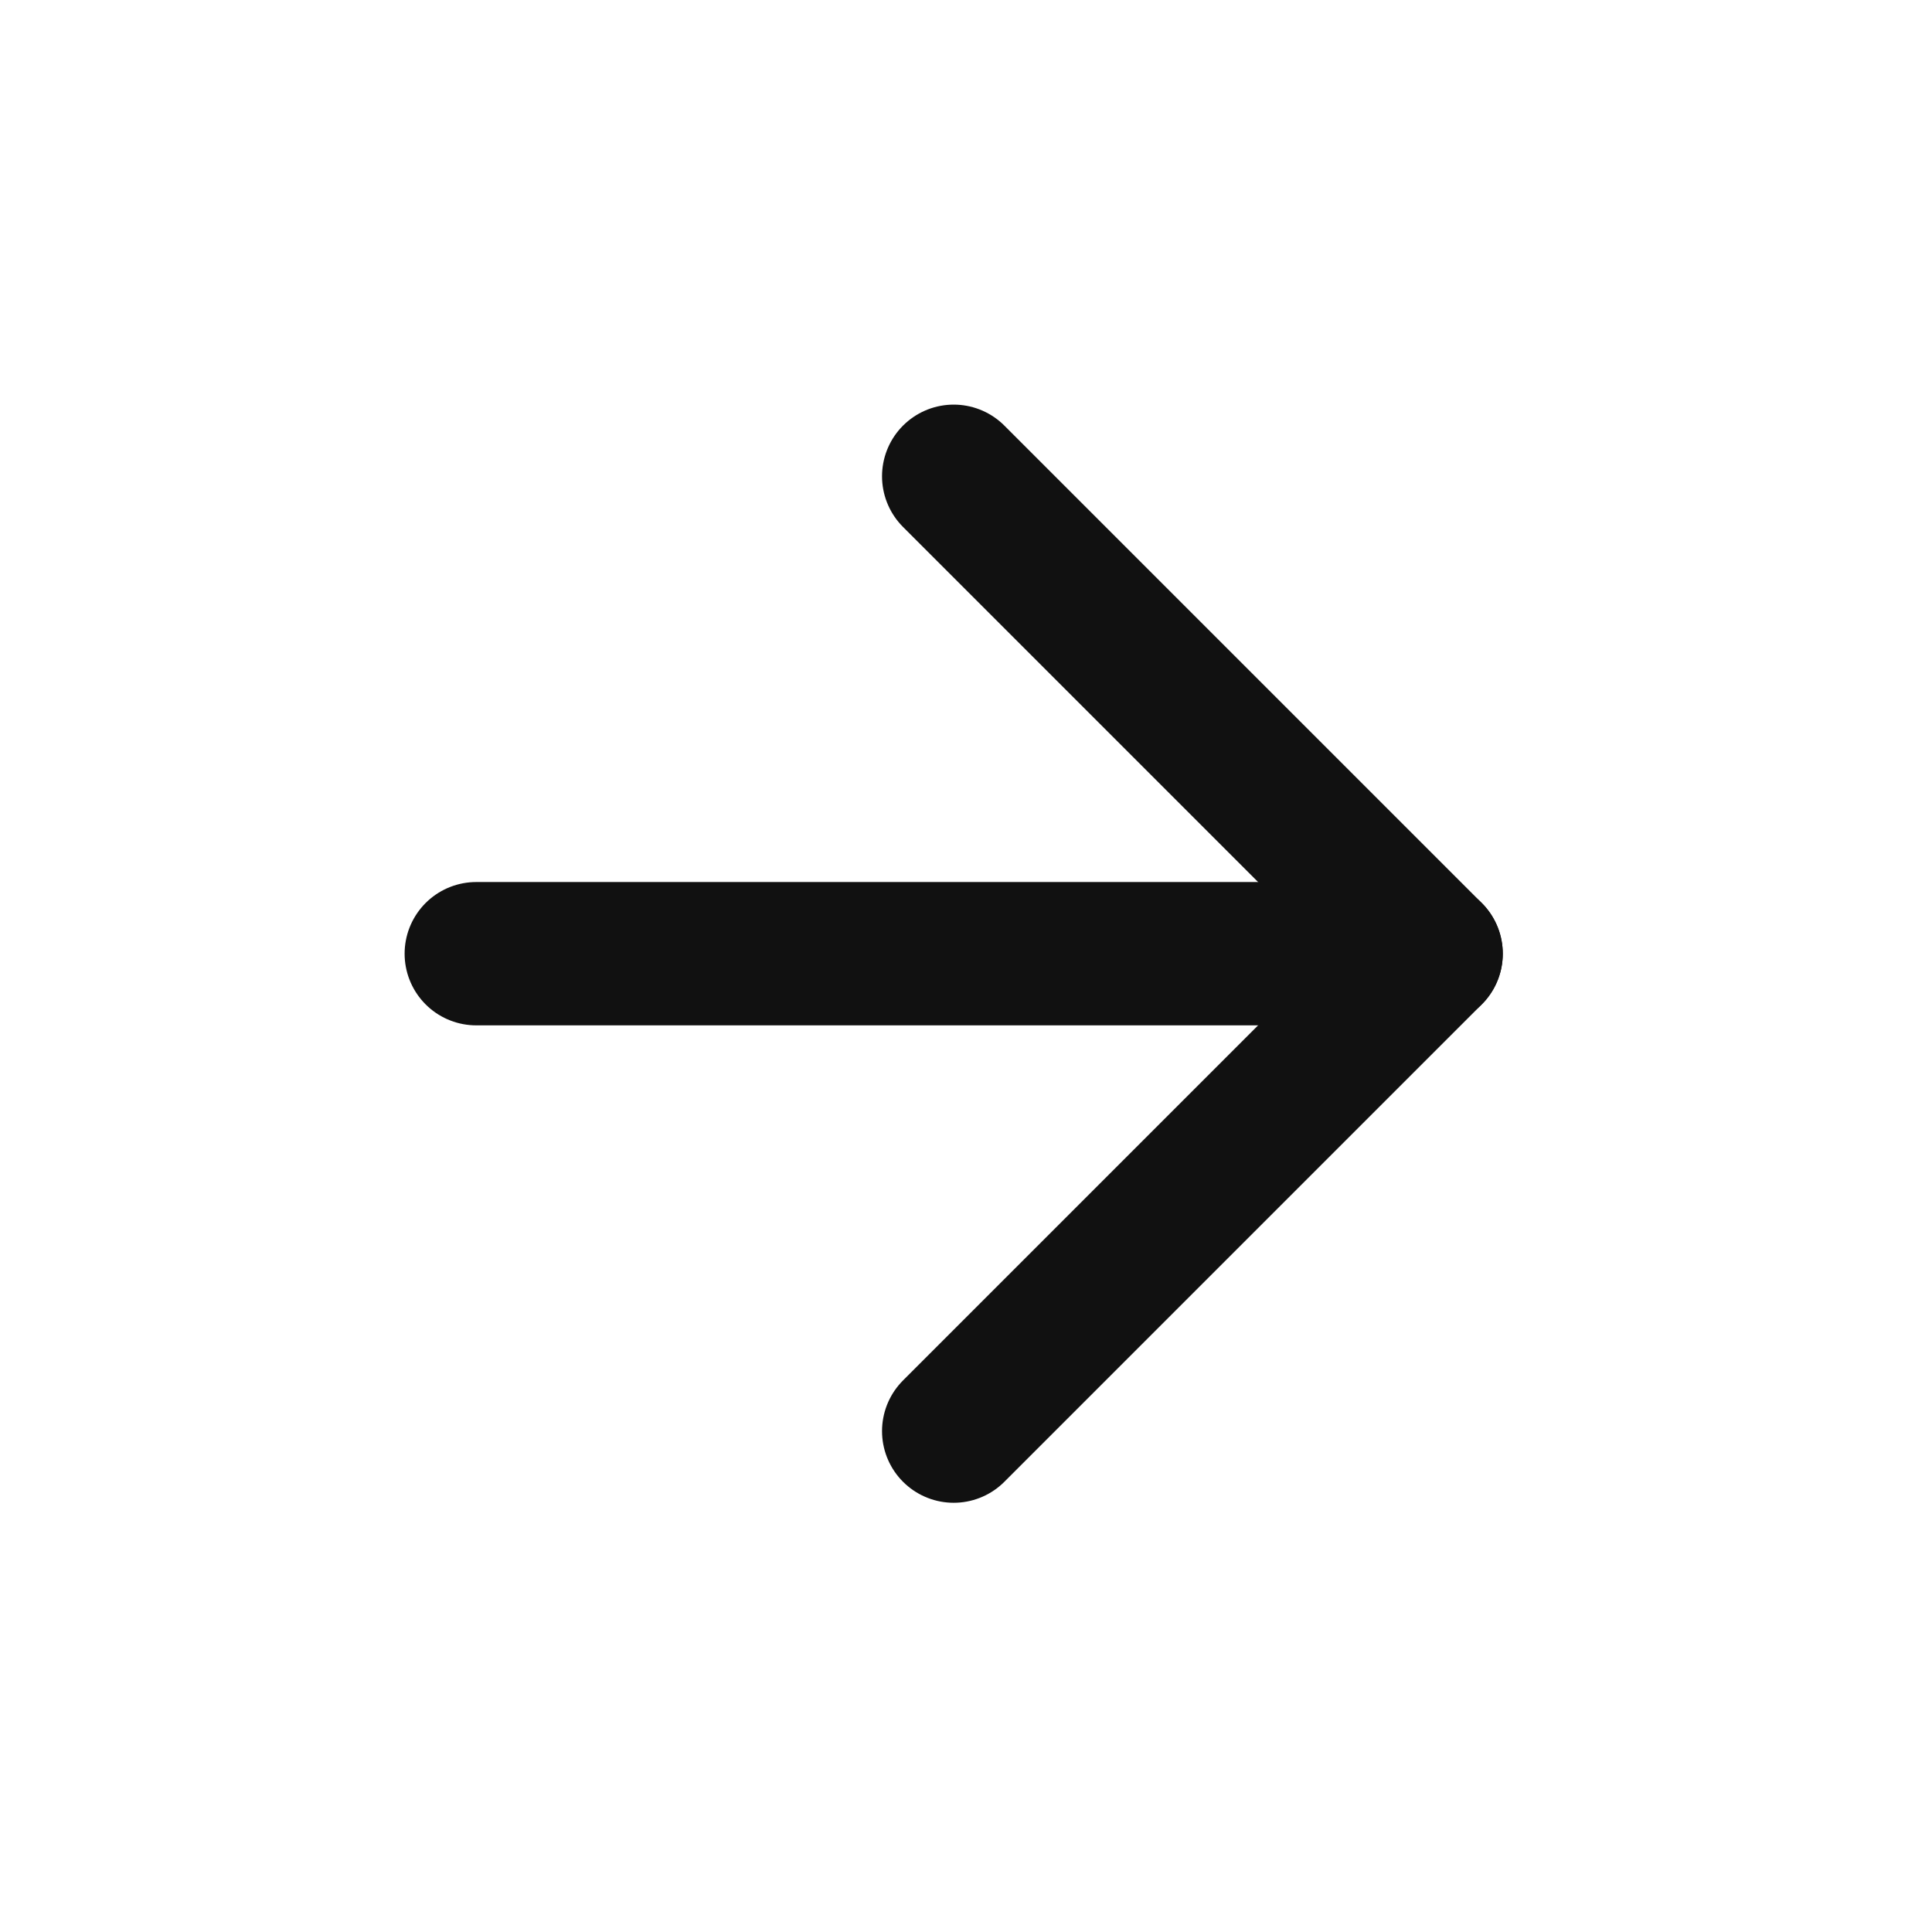
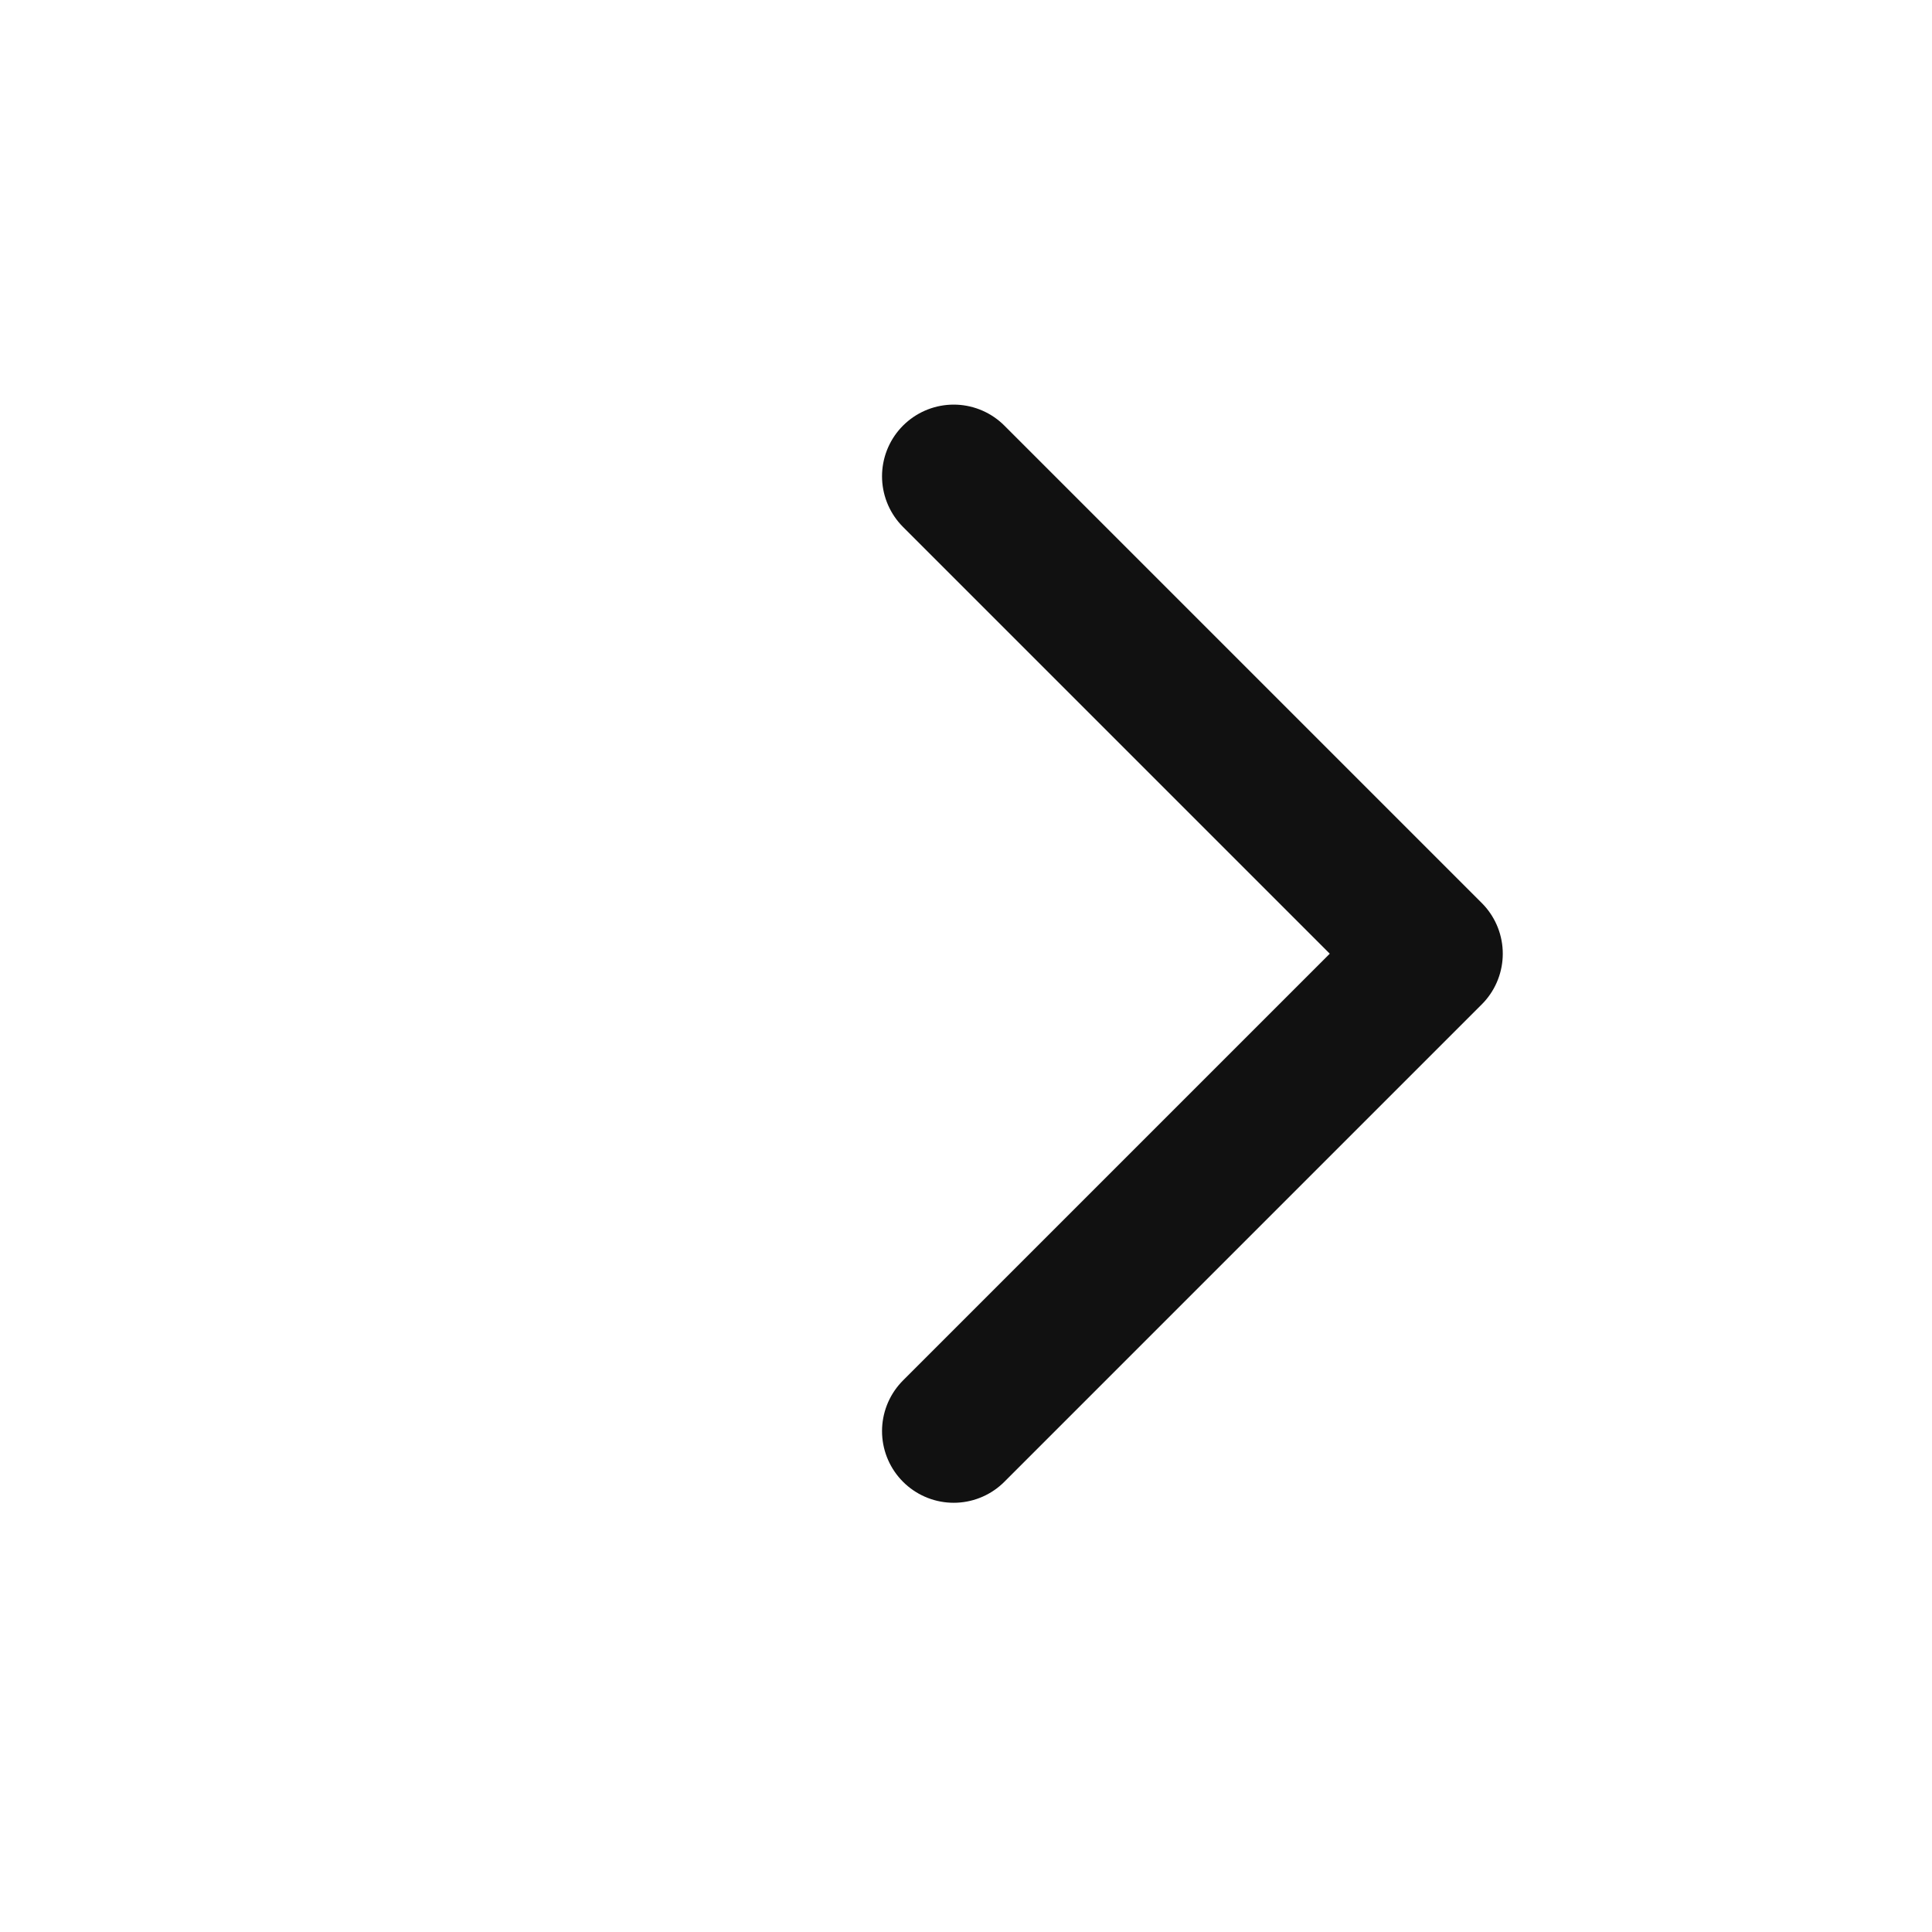
<svg xmlns="http://www.w3.org/2000/svg" width="27" height="27" viewBox="0 0 27 27" fill="none">
-   <path d="M0 0H27V27H0V0Z" fill="white" />
-   <path d="M20 13.328H6.656" stroke="#111111" stroke-width="2.003" stroke-linecap="round" stroke-linejoin="round" />
+   <path d="M0 0H27V27H0Z" fill="white" />
  <path d="M13.328 20L20 13.328L13.328 6.656" stroke="#111111" stroke-width="2.003" stroke-linecap="round" stroke-linejoin="round" />
</svg>